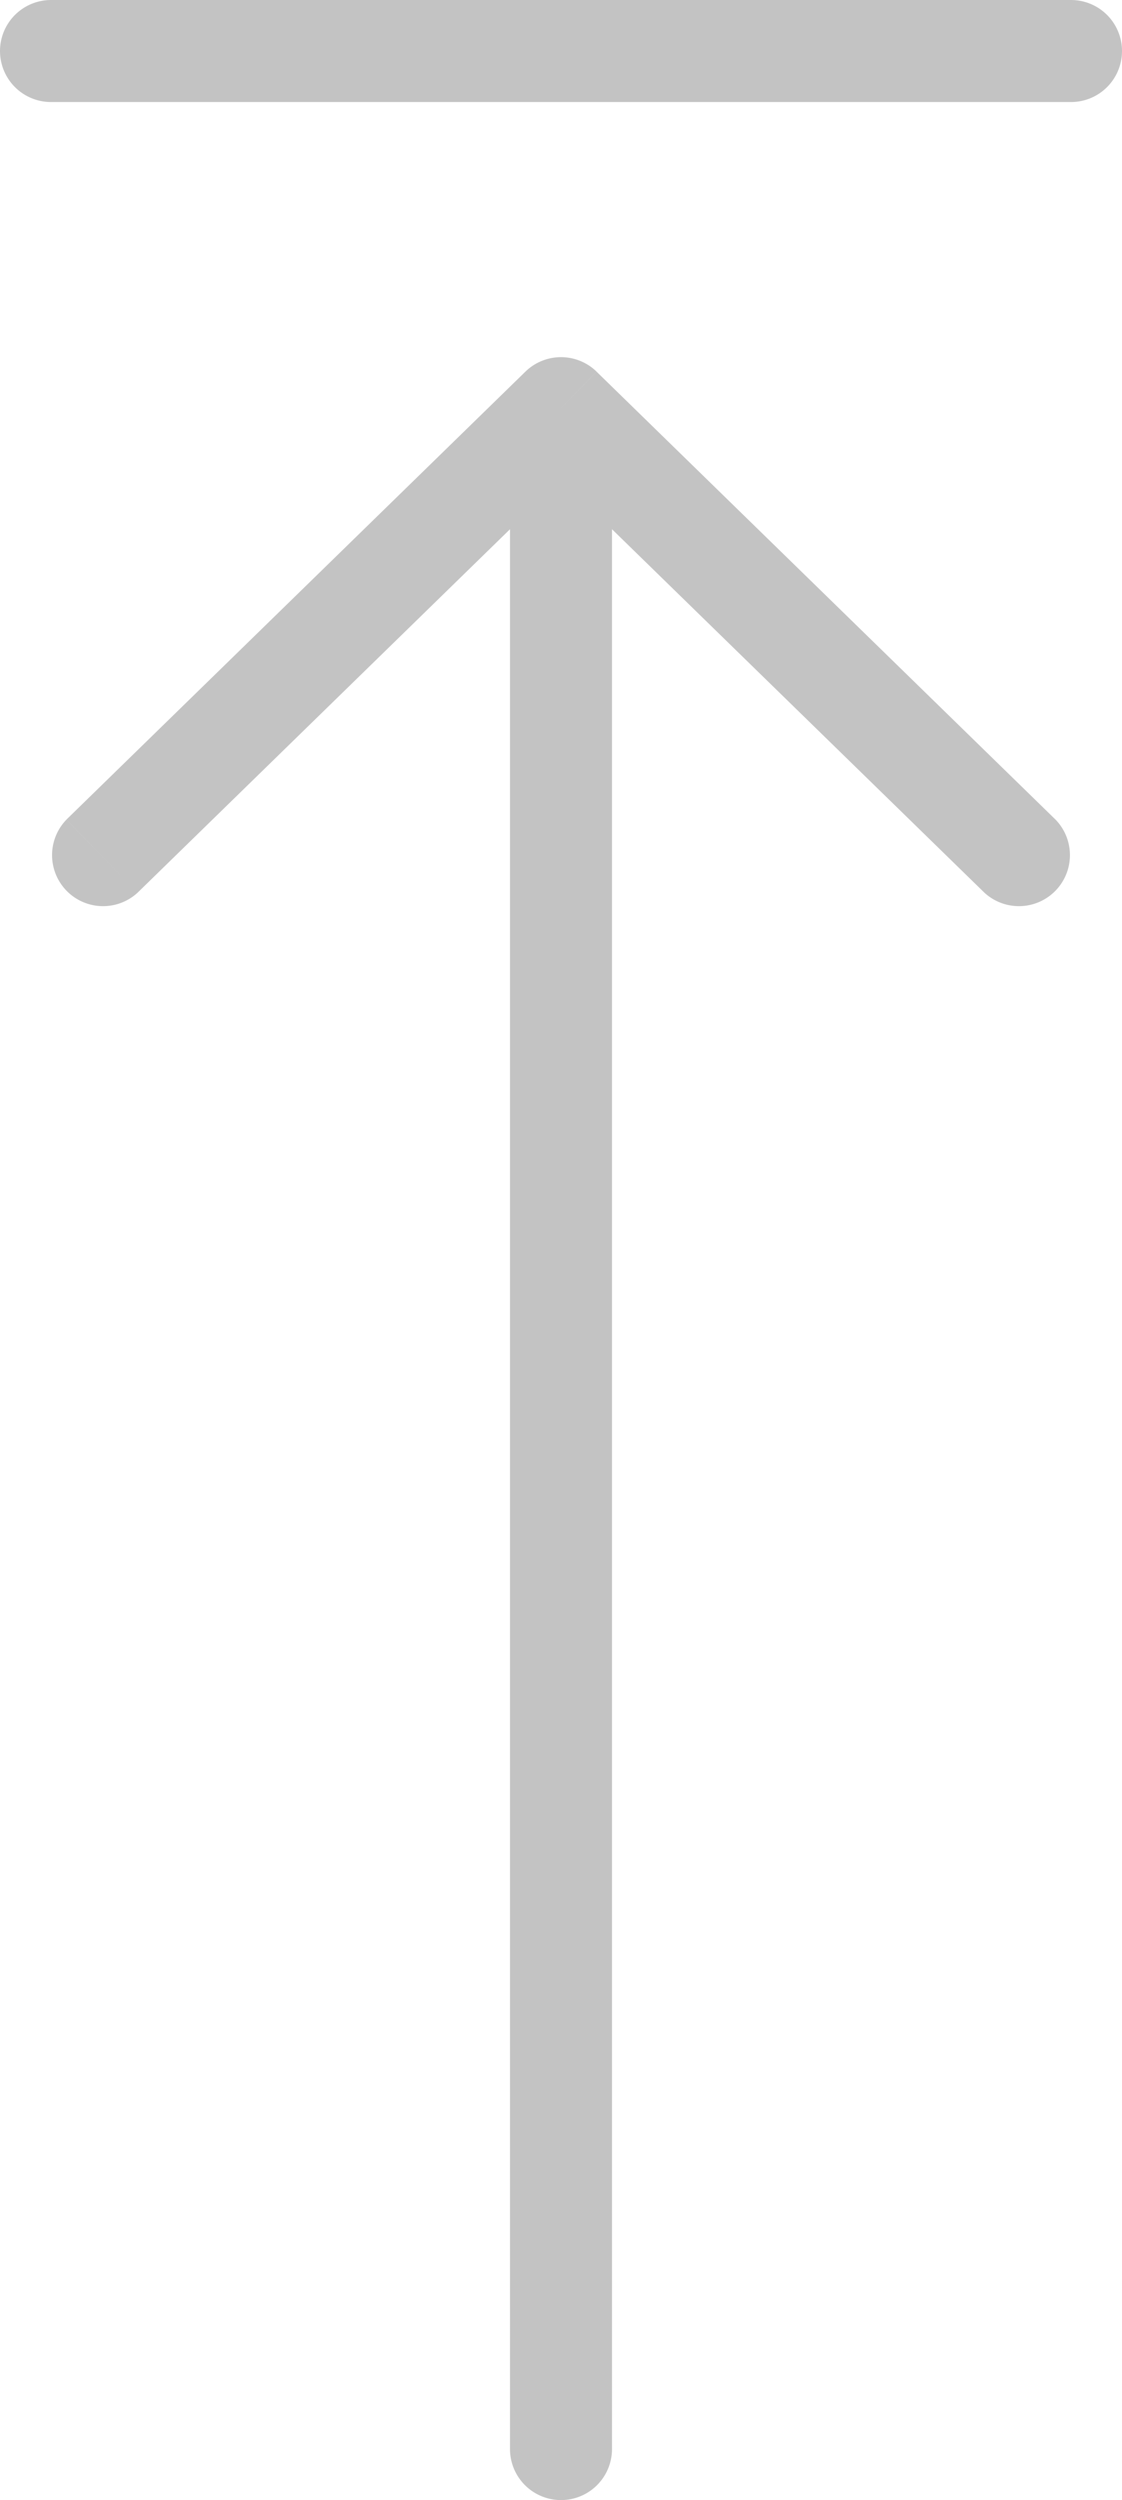
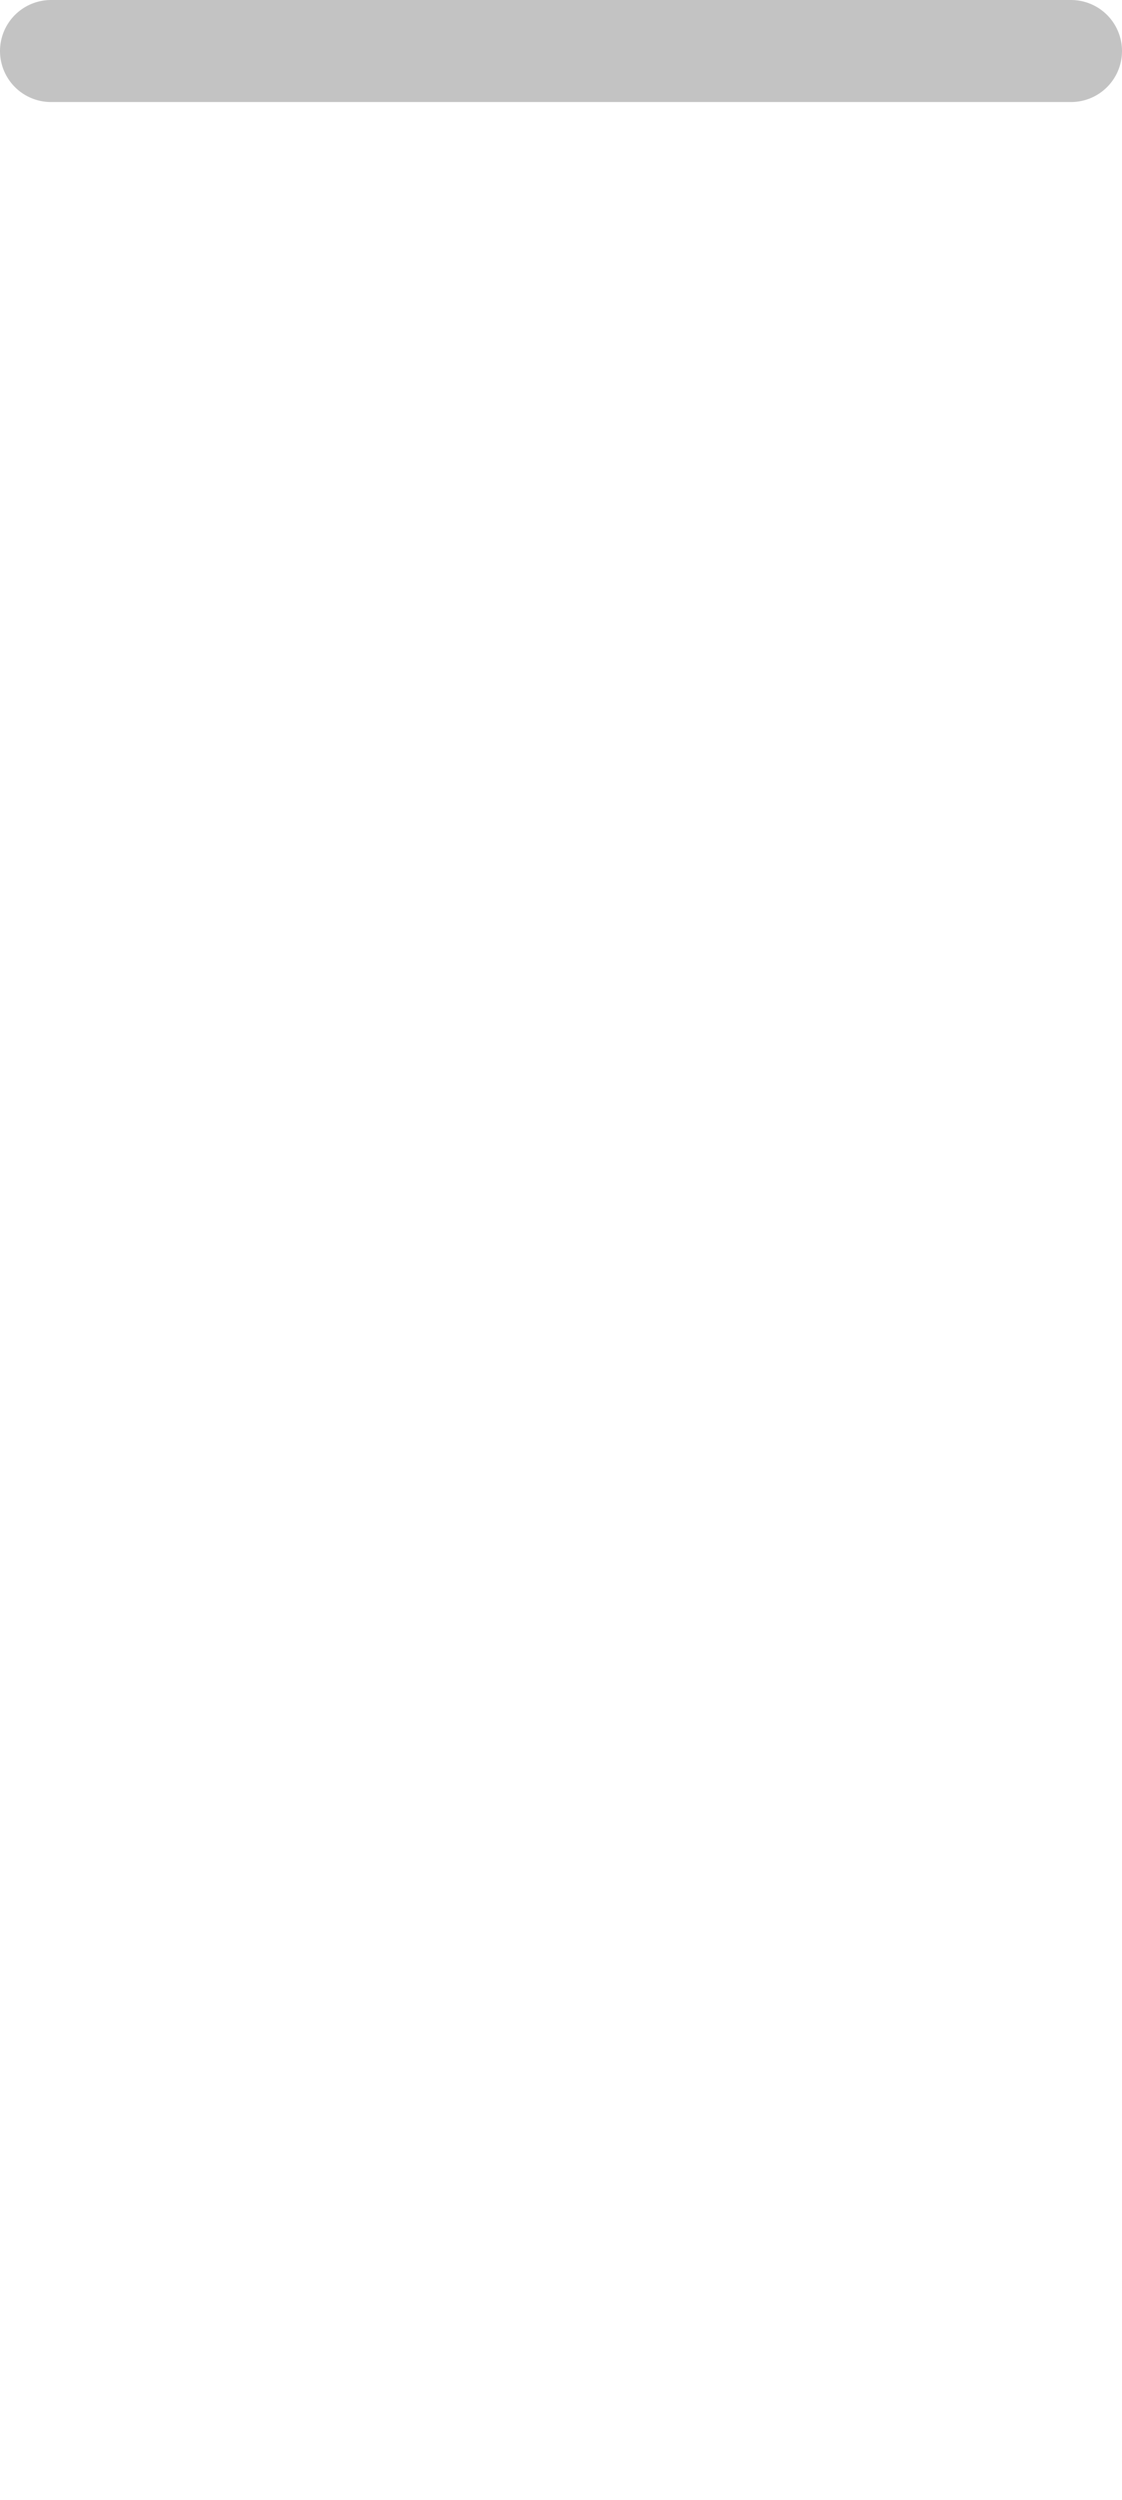
<svg xmlns="http://www.w3.org/2000/svg" width="22" height="49" fill="none">
-   <path fill="#C3C3C3" d="M1.302 16.065a1 1 0 0 0 1.396 1.431zM11 8l.698-.716a1 1 0 0 0-1.396 0zm8.302 9.496a1 1 0 0 0 1.396-1.431zM10 48a1 1 0 1 0 2 0zM2.698 17.496l9-8.78-1.396-1.432-9 8.78zm7.604-8.78 9 8.78 1.396-1.431-9-8.78zm-.302.26V48h2V8.976z" />
  <path stroke="#C3C3C3" stroke-linecap="round" stroke-width="2" d="M1 1h20" />
</svg>